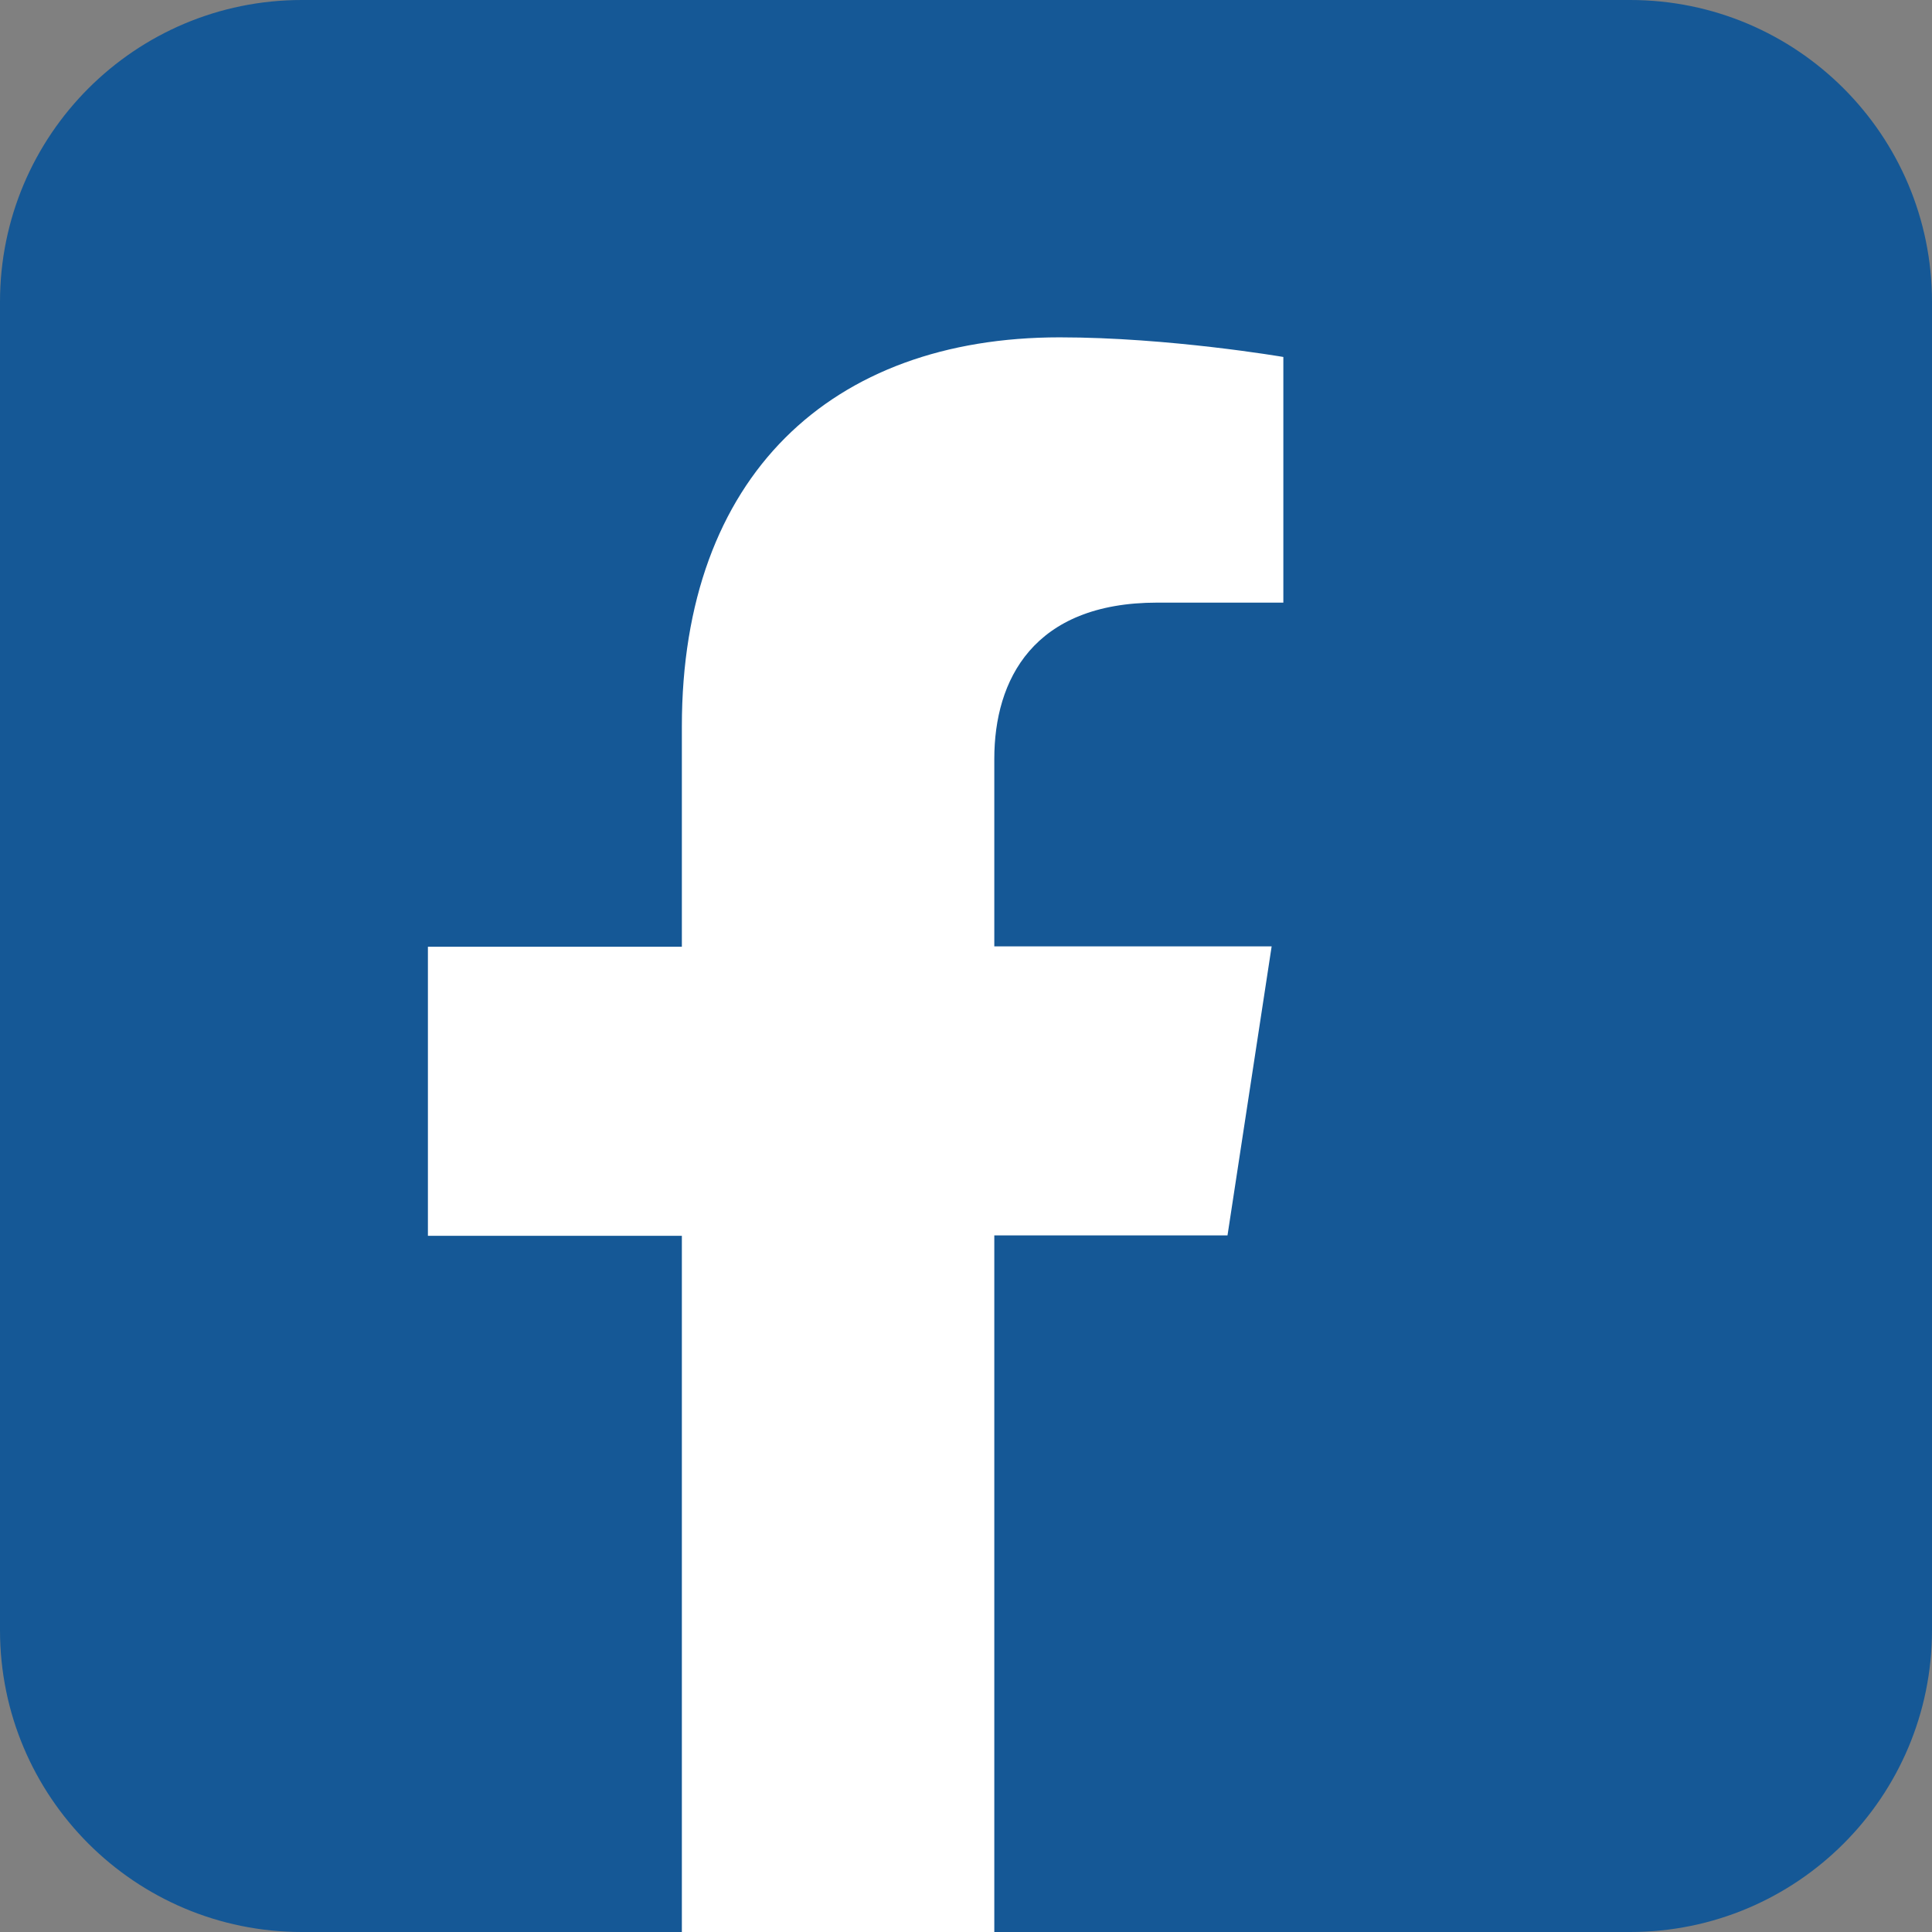
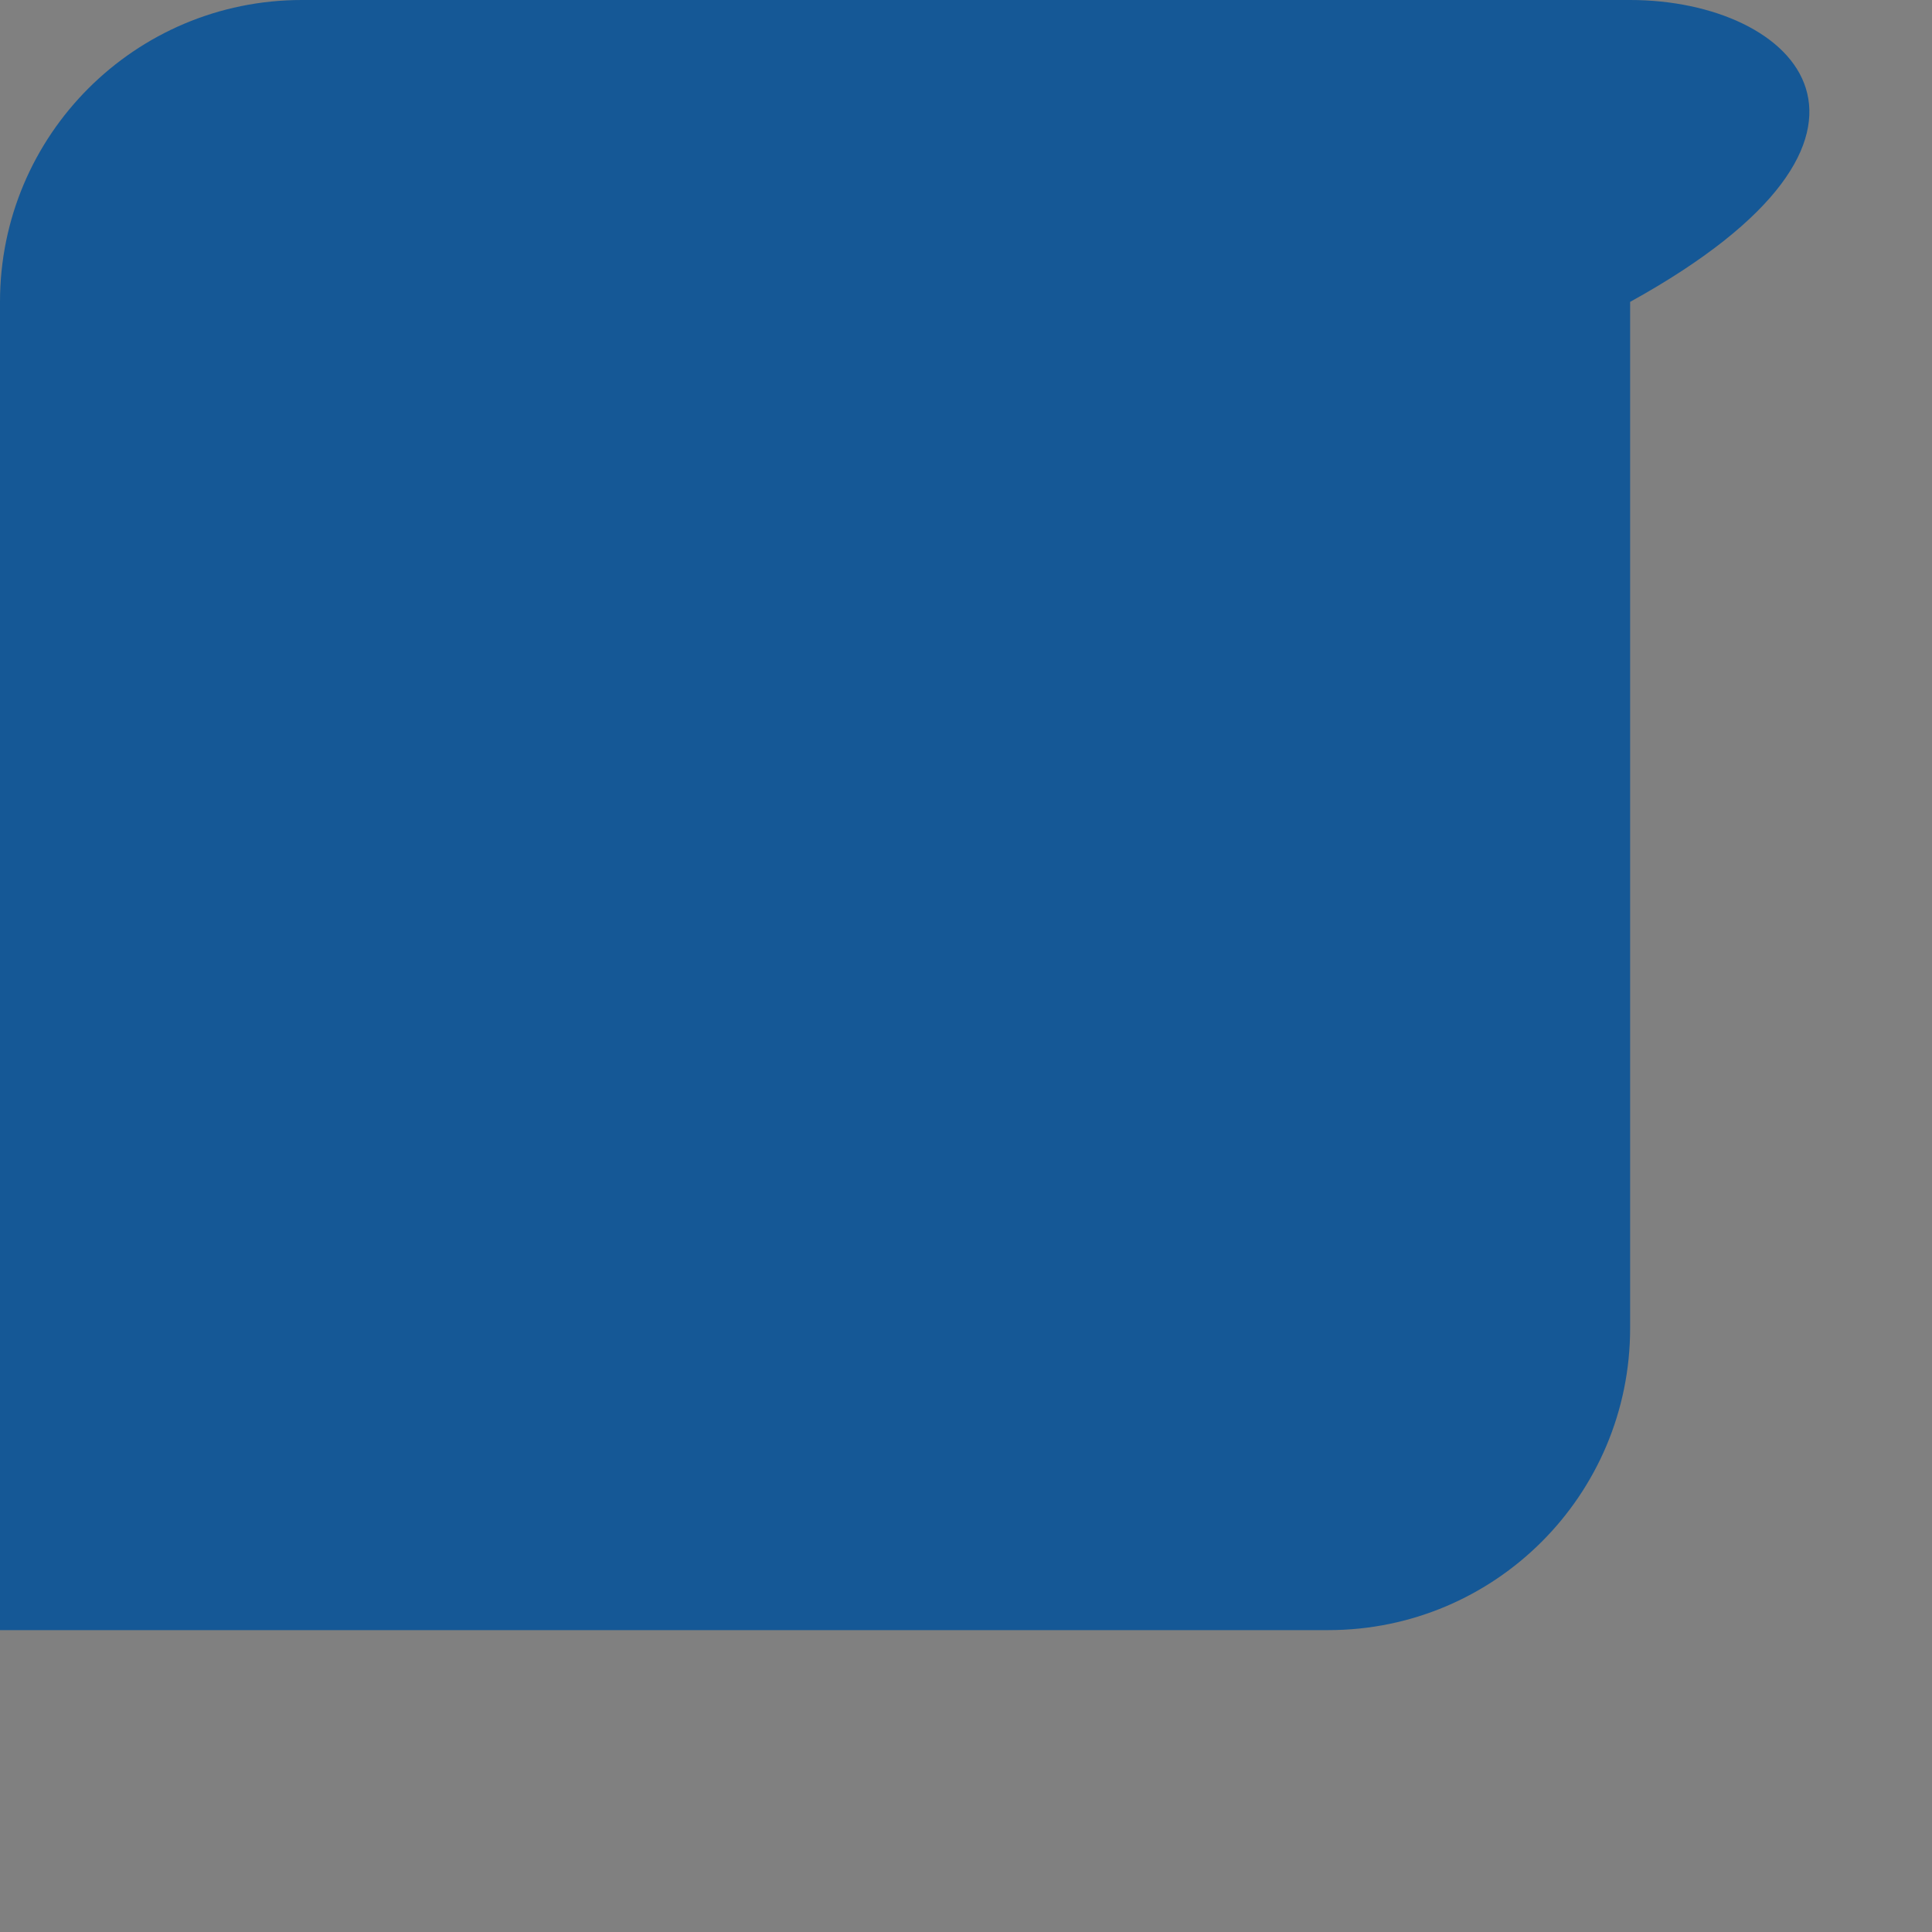
<svg xmlns="http://www.w3.org/2000/svg" version="1.1" id="Layer_1" x="0px" y="0px" viewBox="0 0 512 512" style="enable-background:new 0 0 512 512;" xml:space="preserve">
  <rect x="0" y="0" width="512" height="512" fill="#808080" stroke="none" />
  <style type="text/css">
	.st0{fill:#155896;}
	.st1{fill:#FFFFFF;}
</style>
-   <path class="st0" d="M432,0H80C35.8,0,0,35.8,0,80v352c0,44.2,35.8,80,80,80h352c44.2,0,80-35.8,80-80V80C512,35.8,476.2,0,432,0z" />
-   <path class="st1" d="M325.3,327.4l11.7-76.6h-73.5v-49.7c0-20.9,10.3-41.4,43.2-41.4h33.4V94.6c0,0-30.3-5.2-59.3-5.2  c-60.5,0-100.1,36.7-100.1,103.1v58.4h-67.3v76.6h67.3v185.1c13.5,2.1,27.3,3.2,41.4,3.2s27.9-1.1,41.4-3.2V327.4H325.3z" />
+   <path class="st0" d="M432,0H80C35.8,0,0,35.8,0,80v352h352c44.2,0,80-35.8,80-80V80C512,35.8,476.2,0,432,0z" />
</svg>